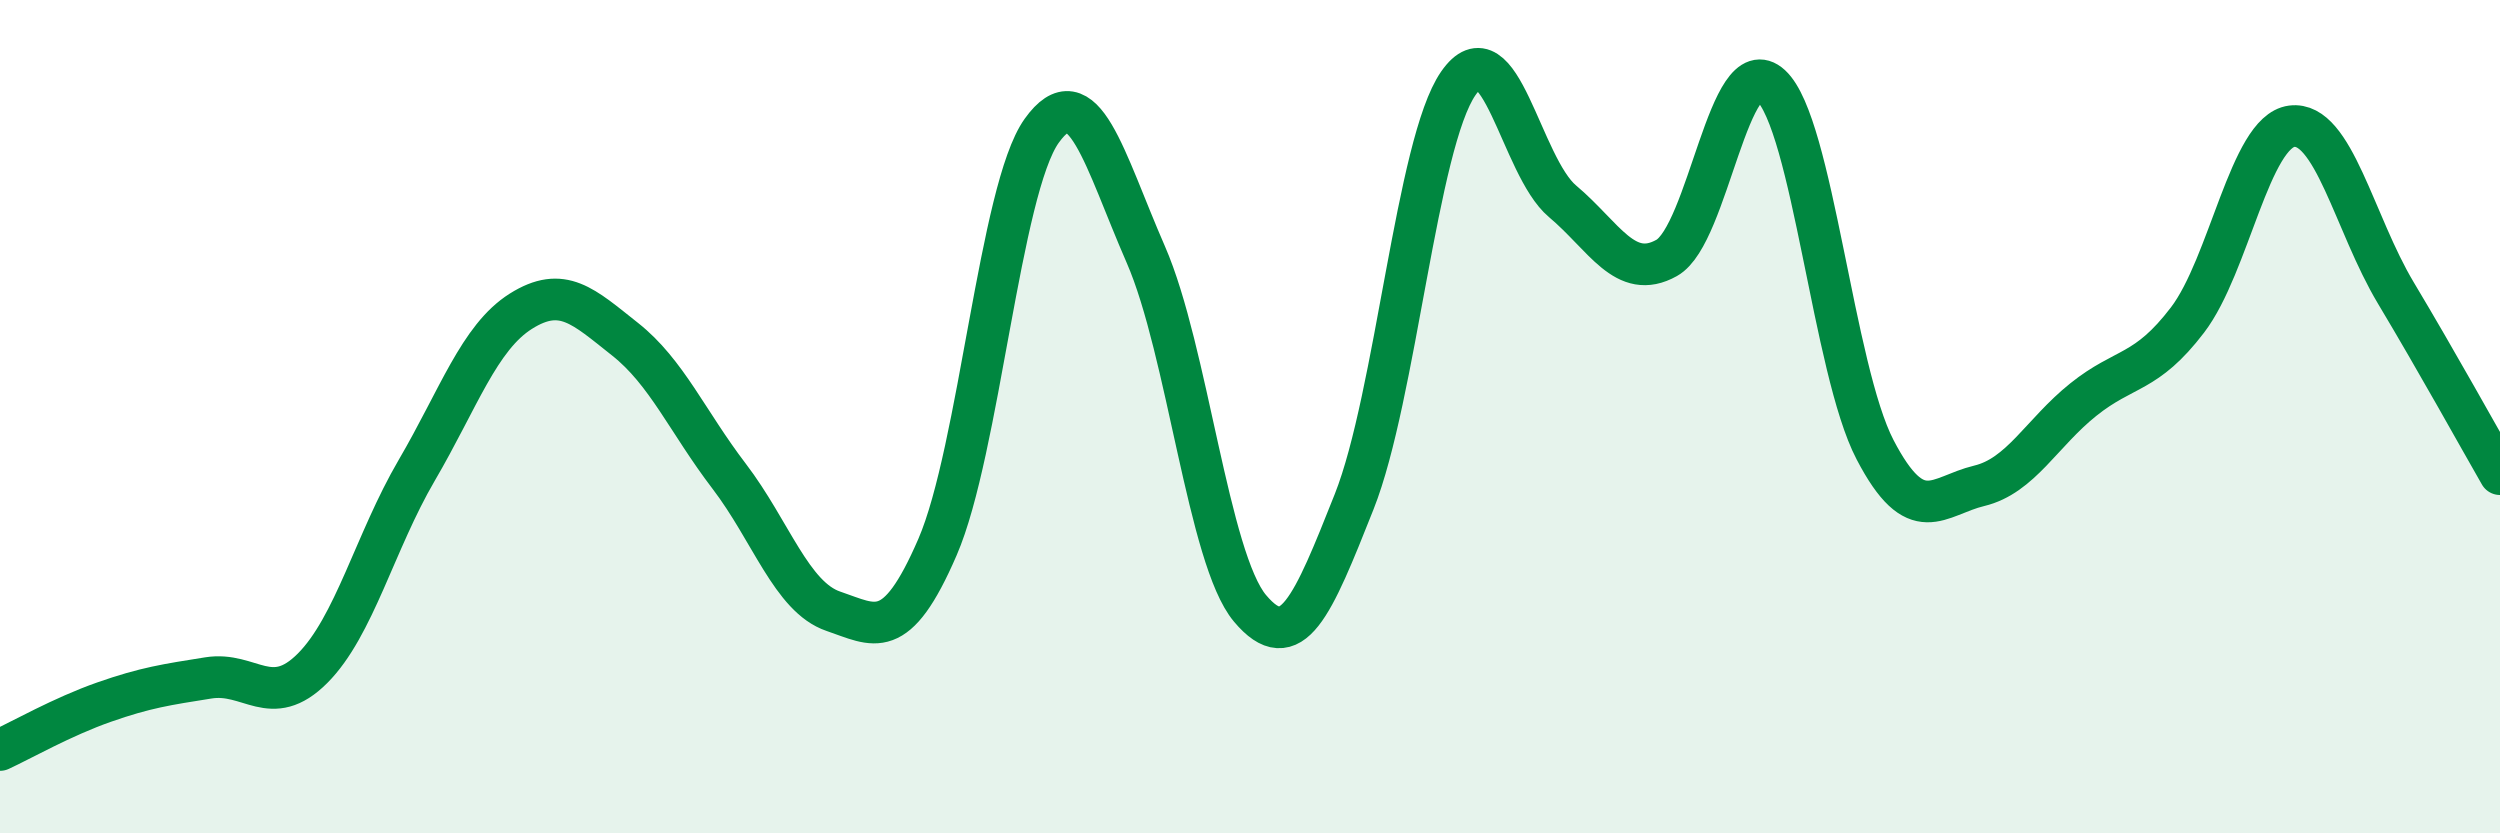
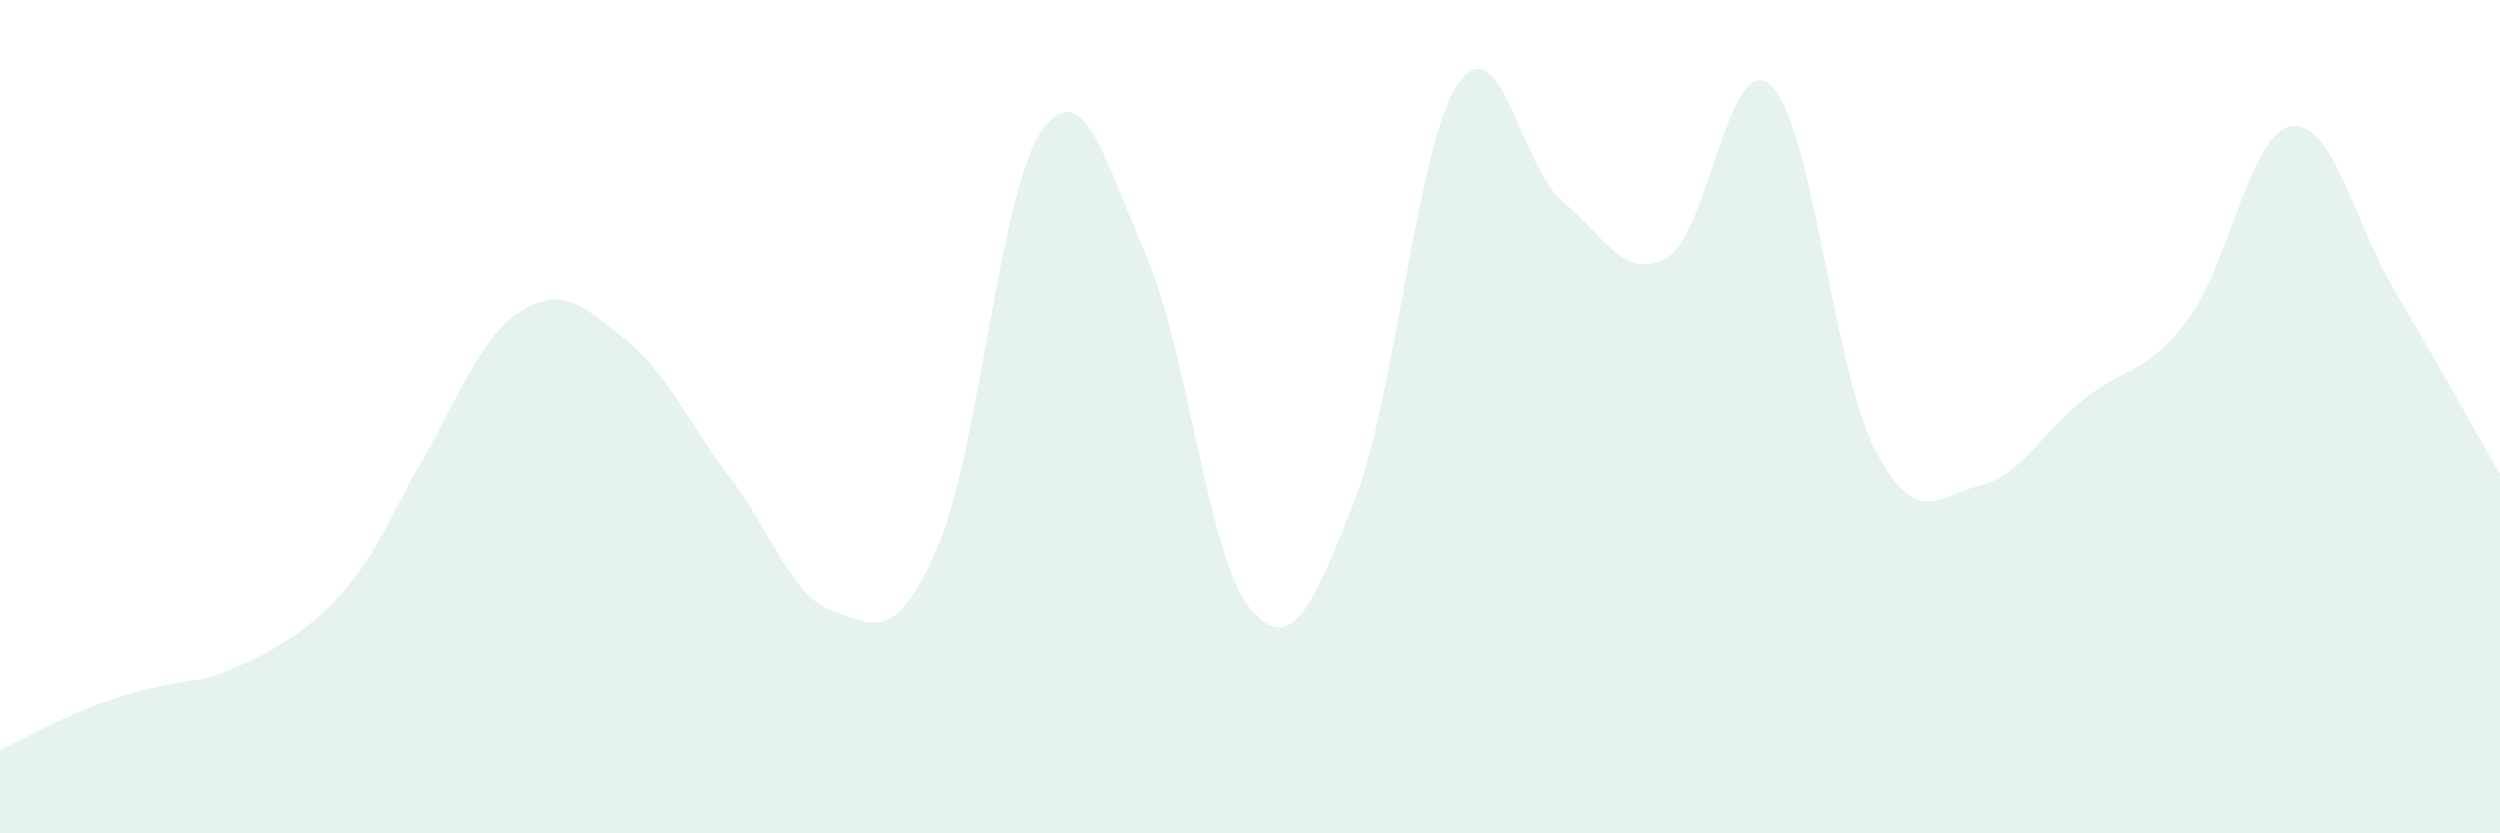
<svg xmlns="http://www.w3.org/2000/svg" width="60" height="20" viewBox="0 0 60 20">
-   <path d="M 0,18 C 0.5,17.77 1.5,17.2 2.5,16.85 C 3.5,16.5 4,16.43 5,16.27 C 6,16.11 6.5,17.04 7.5,16.04 C 8.5,15.04 9,13 10,11.29 C 11,9.58 11.5,8.1 12.5,7.47 C 13.5,6.84 14,7.35 15,8.14 C 16,8.93 16.5,10.12 17.5,11.43 C 18.5,12.74 19,14.33 20,14.67 C 21,15.01 21.5,15.44 22.5,13.13 C 23.5,10.82 24,4.54 25,3.14 C 26,1.74 26.5,3.82 27.5,6.11 C 28.5,8.4 29,13.41 30,14.6 C 31,15.79 31.5,14.56 32.5,12.04 C 33.5,9.52 34,3.44 35,2 C 36,0.56 36.5,3.99 37.5,4.83 C 38.5,5.67 39,6.75 40,6.19 C 41,5.63 41.5,1.13 42.5,2.05 C 43.5,2.97 44,8.87 45,10.79 C 46,12.71 46.5,11.9 47.5,11.66 C 48.5,11.42 49,10.39 50,9.59 C 51,8.79 51.5,8.99 52.5,7.68 C 53.5,6.37 54,3.16 55,3.03 C 56,2.9 56.5,5.36 57.5,7.03 C 58.5,8.7 59.5,10.51 60,11.38L60 20L0 20Z" fill="#008740" opacity="0.1" stroke-linecap="round" stroke-linejoin="round" />
-   <path d="M 0,18 C 0.5,17.77 1.5,17.2 2.5,16.85 C 3.5,16.5 4,16.43 5,16.27 C 6,16.11 6.5,17.04 7.5,16.04 C 8.5,15.04 9,13 10,11.29 C 11,9.58 11.5,8.1 12.5,7.47 C 13.5,6.84 14,7.35 15,8.14 C 16,8.93 16.5,10.12 17.5,11.43 C 18.5,12.74 19,14.33 20,14.67 C 21,15.01 21.5,15.44 22.5,13.13 C 23.5,10.82 24,4.54 25,3.14 C 26,1.74 26.5,3.82 27.5,6.11 C 28.5,8.4 29,13.41 30,14.6 C 31,15.79 31.5,14.56 32.5,12.04 C 33.5,9.52 34,3.44 35,2 C 36,0.56 36.5,3.99 37.5,4.83 C 38.5,5.67 39,6.75 40,6.19 C 41,5.63 41.5,1.13 42.5,2.05 C 43.5,2.97 44,8.87 45,10.79 C 46,12.71 46.5,11.9 47.5,11.66 C 48.5,11.42 49,10.39 50,9.59 C 51,8.79 51.5,8.99 52.5,7.68 C 53.5,6.37 54,3.16 55,3.03 C 56,2.9 56.5,5.36 57.5,7.03 C 58.5,8.7 59.5,10.51 60,11.38" stroke="#008740" stroke-width="1" fill="none" stroke-linecap="round" stroke-linejoin="round" />
+   <path d="M 0,18 C 0.5,17.77 1.5,17.2 2.5,16.85 C 3.5,16.5 4,16.43 5,16.27 C 8.5,15.04 9,13 10,11.29 C 11,9.58 11.5,8.1 12.5,7.47 C 13.5,6.84 14,7.35 15,8.14 C 16,8.93 16.5,10.12 17.5,11.43 C 18.5,12.74 19,14.33 20,14.67 C 21,15.01 21.5,15.44 22.5,13.13 C 23.5,10.82 24,4.54 25,3.14 C 26,1.74 26.5,3.82 27.5,6.11 C 28.5,8.4 29,13.41 30,14.6 C 31,15.79 31.5,14.56 32.5,12.04 C 33.5,9.52 34,3.44 35,2 C 36,0.56 36.5,3.99 37.5,4.83 C 38.5,5.67 39,6.75 40,6.19 C 41,5.63 41.5,1.13 42.5,2.05 C 43.5,2.97 44,8.87 45,10.79 C 46,12.71 46.5,11.9 47.5,11.66 C 48.5,11.42 49,10.39 50,9.59 C 51,8.79 51.5,8.99 52.5,7.68 C 53.5,6.37 54,3.16 55,3.03 C 56,2.9 56.5,5.36 57.5,7.03 C 58.5,8.7 59.5,10.51 60,11.38L60 20L0 20Z" fill="#008740" opacity="0.1" stroke-linecap="round" stroke-linejoin="round" />
</svg>